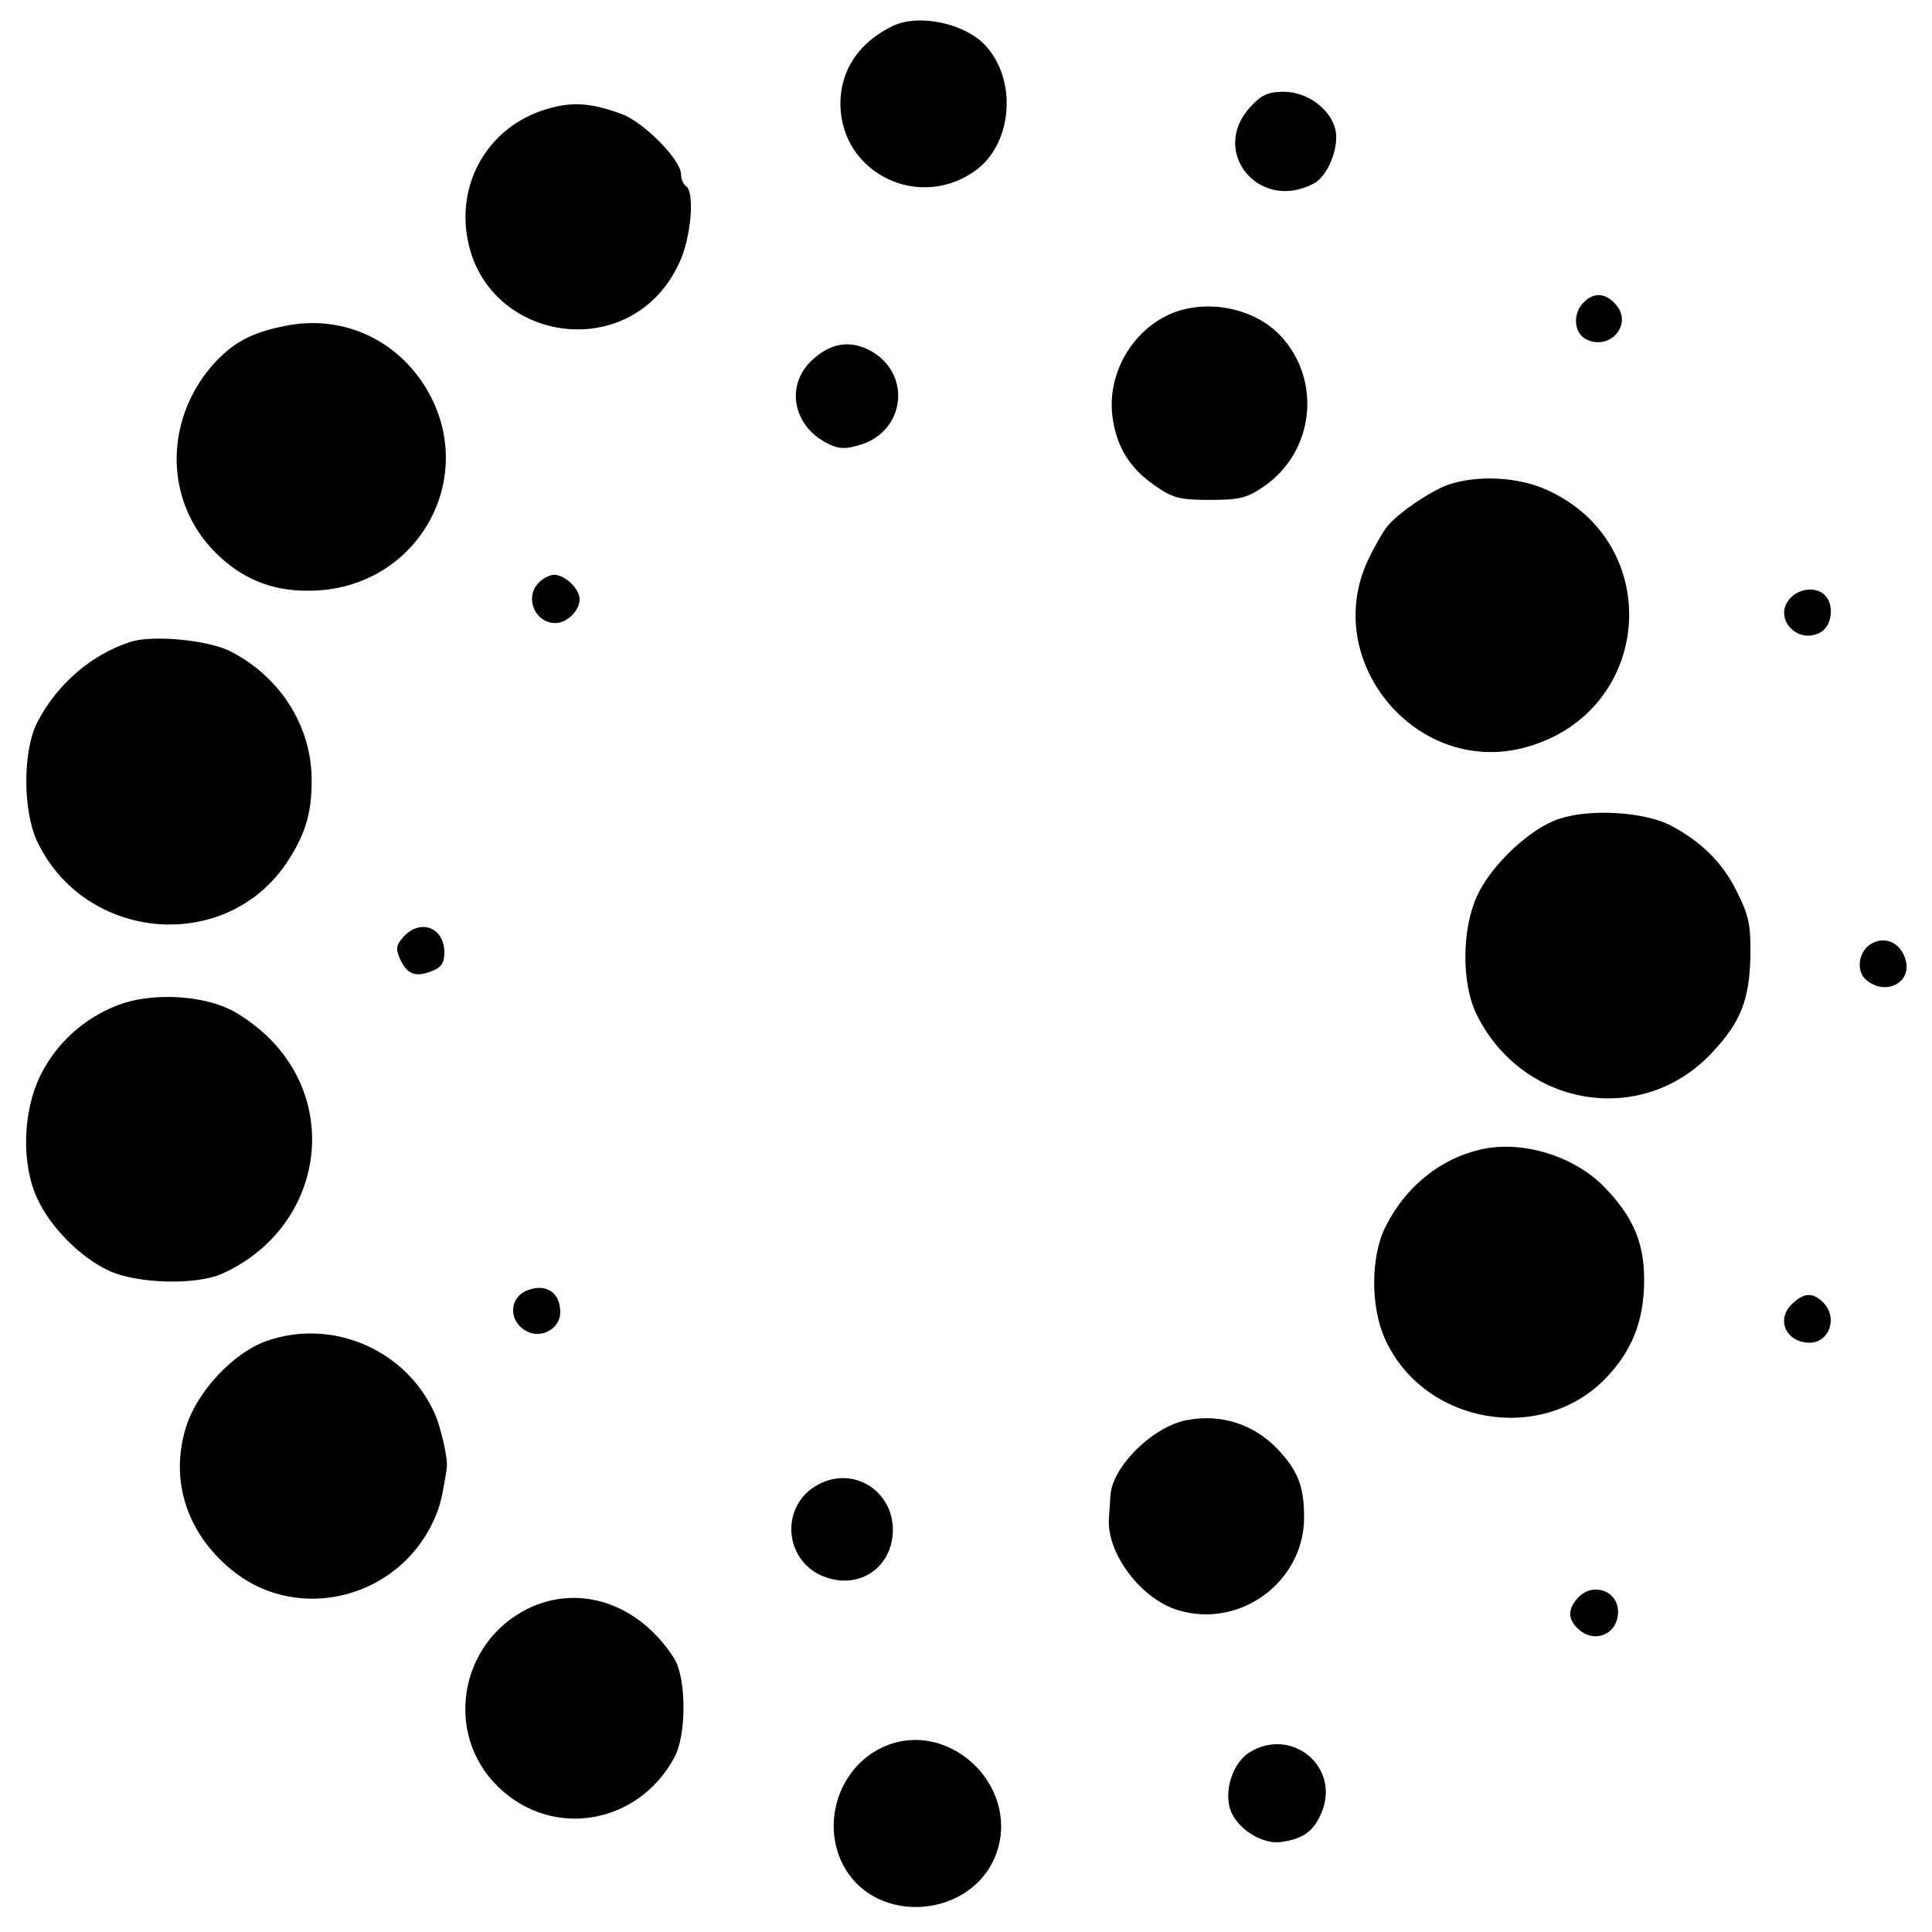
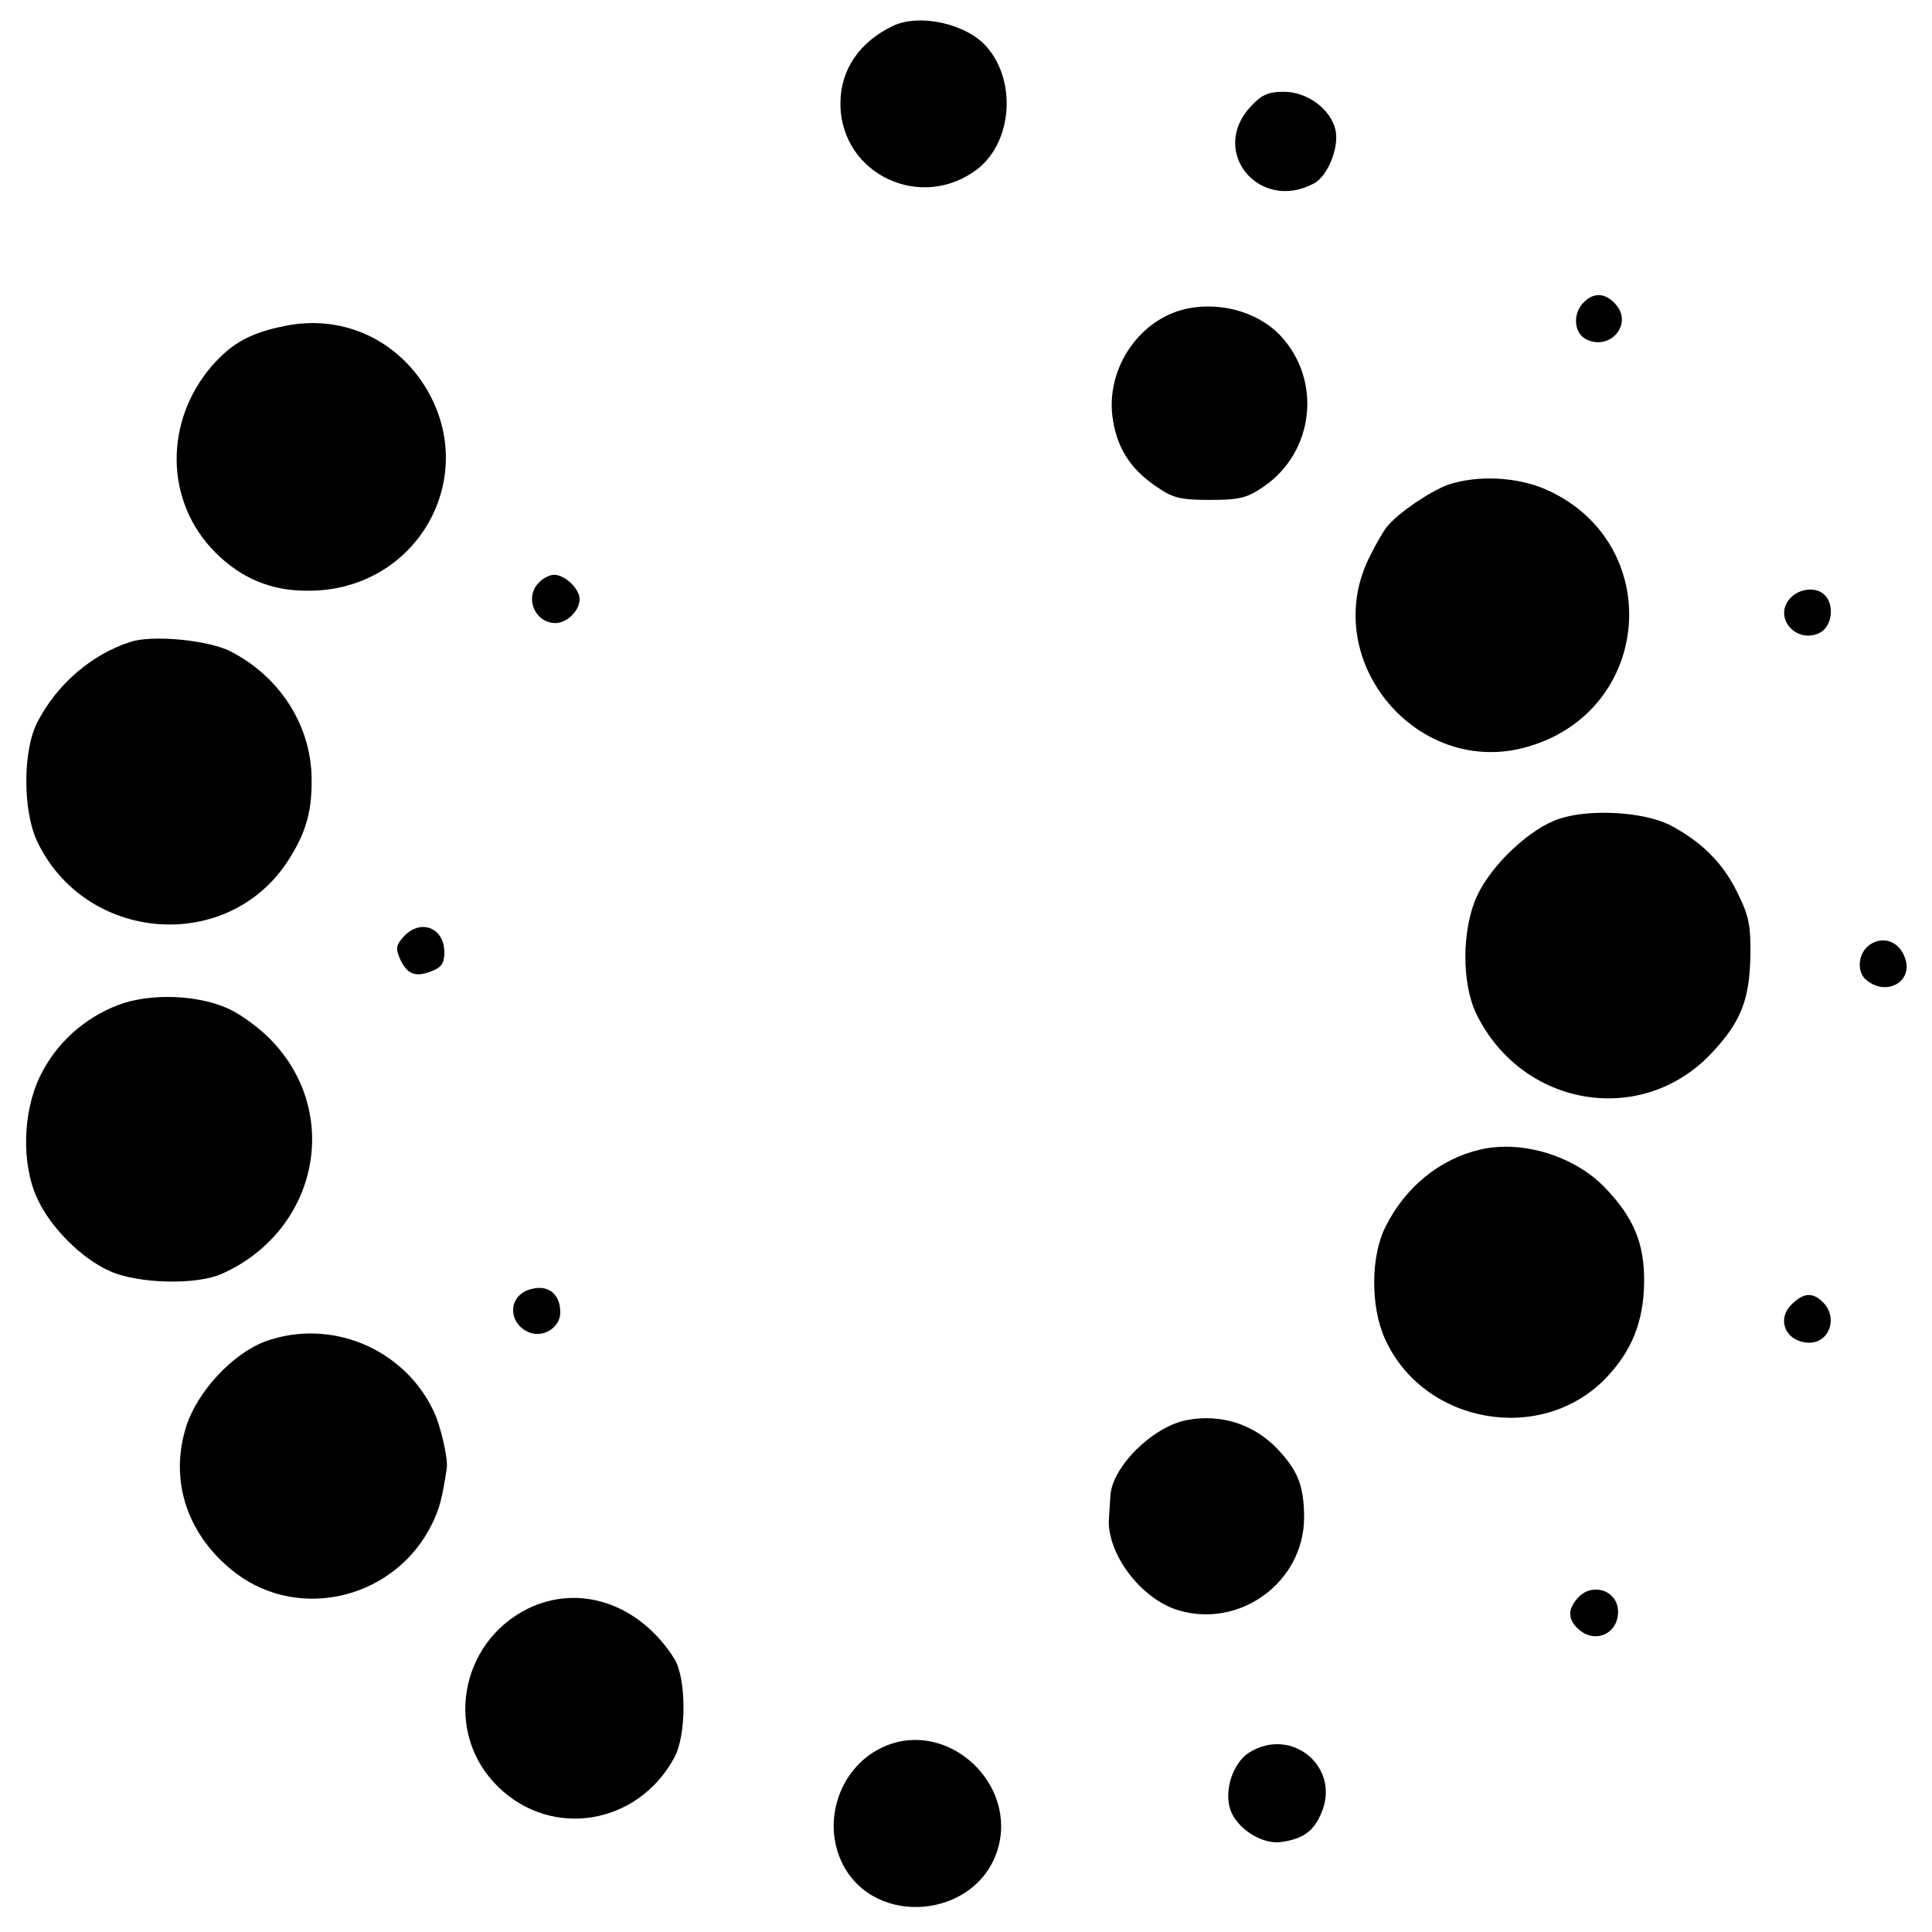
<svg xmlns="http://www.w3.org/2000/svg" version="1.0" width="400pt" height="400pt" viewBox="0 0 400 400" preserveAspectRatio="xMidYMid meet">
  <g transform="translate(0,400) scale(0.1,-0.1)" fill="#000000" stroke="none">
    <path d="M1850 3947 c-70 -33 -110 -91 -110 -161 0 -147 168 -226 285 -135 71 57 80 182 17 253 -42 47 -137 68 -192 43z" />
    <path d="M2589 3779 c-86 -93 18 -219 131 -159 29 15 53 75 45 111 -10 43 -58 79 -107 79 -32 0 -46 -6 -69 -31z" />
-     <path d="M1122 3771 c-100 -34 -163 -127 -158 -232 13 -244 339 -306 442 -84 25 52 33 148 14 160 -5 3 -10 14 -10 24 0 30 -77 108 -123 125 -68 25 -108 26 -165 7z" />
    <path d="M3277 3372 c-21 -23 -18 -61 6 -74 50 -26 99 31 62 72 -22 25 -47 25 -68 2z" />
    <path d="M2436 3355 c-86 -30 -144 -123 -133 -216 8 -63 35 -108 89 -145 36 -25 50 -29 113 -29 62 0 77 4 112 28 104 72 120 219 35 311 -51 55 -142 76 -216 51z" />
    <path d="M589 3325 c-70 -14 -108 -35 -149 -81 -101 -116 -99 -283 6 -388 54 -54 117 -80 193 -79 226 0 359 238 239 426 -63 98 -174 146 -289 122z" />
-     <path d="M1682 3255 c-57 -52 -41 -138 33 -174 22 -11 36 -11 66 -2 95 29 107 150 19 196 -41 21 -80 15 -118 -20z" />
    <path d="M2997 2996 c-37 -14 -101 -57 -125 -86 -7 -8 -25 -39 -39 -68 -101 -213 104 -454 330 -388 260 75 285 422 39 532 -60 27 -144 31 -205 10z" />
    <path d="M1116 2794 c-31 -30 -9 -84 34 -84 24 0 50 26 50 49 0 22 -30 51 -53 51 -8 0 -23 -7 -31 -16z" />
    <path d="M3706 2761 c-35 -39 12 -94 60 -72 27 12 33 58 12 79 -18 18 -53 14 -72 -7z" />
    <path d="M270 2671 c-81 -26 -152 -88 -192 -165 -31 -58 -31 -182 -2 -246 99 -212 396 -236 521 -41 38 59 50 105 48 177 -4 107 -68 204 -167 255 -46 24 -163 35 -208 20z" />
    <path d="M3229 2305 c-60 -19 -141 -95 -171 -160 -32 -70 -32 -182 -1 -245 95 -193 343 -234 487 -80 60 64 78 109 80 200 1 64 -3 84 -27 132 -30 62 -75 106 -140 140 -54 27 -164 34 -228 13z" />
-     <path d="M835 2060 c-15 -17 -16 -24 -7 -45 15 -32 31 -39 65 -26 21 8 27 17 27 39 0 52 -50 71 -85 32z" />
+     <path d="M835 2060 c-15 -17 -16 -24 -7 -45 15 -32 31 -39 65 -26 21 8 27 17 27 39 0 52 -50 71 -85 32" />
    <path d="M3871 2044 c-24 -17 -28 -56 -7 -73 42 -35 98 -3 80 46 -12 34 -45 46 -73 27z" />
    <path d="M244 1919 c-70 -27 -128 -79 -161 -147 -36 -74 -39 -182 -6 -253 27 -60 92 -125 151 -151 59 -26 179 -29 232 -5 198 89 249 333 100 485 -23 24 -63 53 -88 64 -64 29 -163 32 -228 7z" />
    <path d="M3065 1620 c-83 -19 -155 -77 -196 -159 -31 -60 -32 -165 -2 -232 79 -177 323 -221 457 -83 54 56 79 117 80 199 1 81 -22 135 -82 197 -63 65 -171 98 -257 78z" />
    <path d="M1093 1329 c-41 -15 -41 -68 1 -87 30 -13 66 9 66 41 0 41 -29 60 -67 46z" />
    <path d="M3709 1299 c-32 -32 -11 -78 37 -79 42 0 60 53 28 84 -21 21 -40 20 -65 -5z" />
    <path d="M550 1223 c-68 -25 -142 -104 -165 -178 -35 -113 4 -226 103 -302 135 -102 334 -51 408 105 14 30 19 47 29 112 3 20 -13 90 -28 120 -62 129 -213 191 -347 143z" />
    <path d="M2458 1060 c-71 -13 -156 -97 -159 -157 -1 -13 -2 -33 -3 -45 -6 -73 66 -169 144 -192 128 -38 259 59 260 191 0 67 -13 99 -57 145 -49 50 -116 71 -185 58z" />
-     <path d="M1688 923 c-76 -47 -62 -161 23 -189 64 -22 125 14 136 79 15 94 -79 159 -159 110z" />
    <path d="M3267 692 c-22 -24 -21 -45 1 -65 34 -31 82 -10 82 36 0 44 -53 62 -83 29z" />
    <path d="M1092 669 c-142 -71 -173 -260 -60 -369 111 -108 289 -78 364 61 26 47 25 165 0 205 -72 114 -197 156 -304 103z" />
    <path d="M1833 385 c-93 -39 -134 -155 -88 -245 67 -131 275 -112 320 29 43 137 -101 271 -232 216z" />
    <path d="M2587 372 c-34 -21 -53 -78 -40 -118 13 -39 64 -72 103 -68 47 6 70 22 86 61 40 94 -61 179 -149 125z" />
  </g>
</svg>